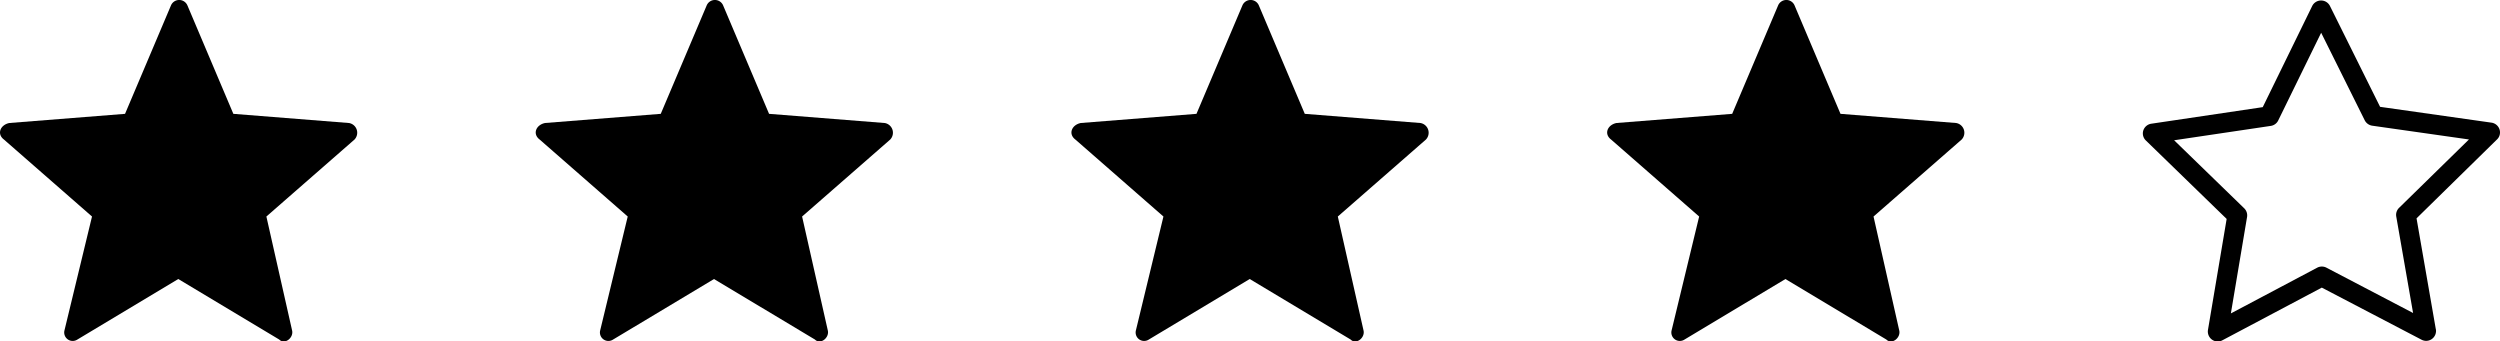
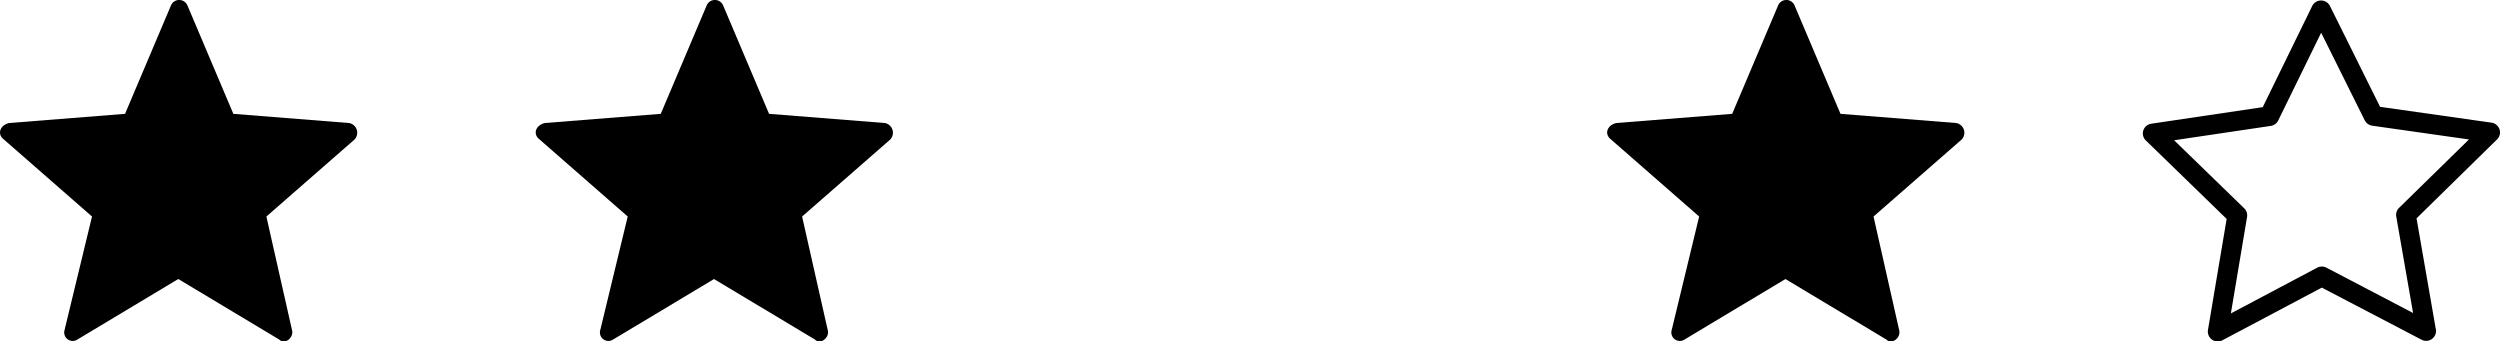
<svg xmlns="http://www.w3.org/2000/svg" width="112" height="15.299" viewBox="0 0 112 15.299">
  <g id="Grupo_343" data-name="Grupo 343" transform="translate(-16 -592.701)">
    <g id="Grupo_22" data-name="Grupo 22" transform="translate(16.013 592.701)">
      <path id="Trazado_36" data-name="Trazado 36" d="M8.385.247,10.441,5.1l5.181.411a.442.442,0,0,1,.247.74L11.921,9.7l1.151,5.1c.082.329-.329.658-.576.411L7.974,12.5,3.451,15.213a.38.38,0,0,1-.576-.411L4.109,9.7.162,6.25C-.167,6,0,5.592.409,5.51L5.589,5.1,7.645.247A.4.4,0,0,1,8.385.247Z" transform="translate(0 0)" />
    </g>
    <g id="Grupo_23" data-name="Grupo 23" transform="translate(40.013 592.701)">
      <path id="Trazado_36-2" data-name="Trazado 36" d="M8.385.247,10.441,5.1l5.181.411a.442.442,0,0,1,.247.74L11.921,9.7l1.151,5.1c.082.329-.329.658-.576.411L7.974,12.5,3.451,15.213a.38.38,0,0,1-.576-.411L4.109,9.7.162,6.25C-.167,6,0,5.592.409,5.51L5.589,5.1,7.645.247A.4.4,0,0,1,8.385.247Z" transform="translate(0 0)" />
    </g>
    <g id="Grupo_24" data-name="Grupo 24" transform="translate(64.013 592.701)">
-       <path id="Trazado_36-3" data-name="Trazado 36" d="M8.385.247,10.441,5.1l5.181.411a.442.442,0,0,1,.247.74L11.921,9.7l1.151,5.1c.082.329-.329.658-.576.411L7.974,12.5,3.451,15.213a.38.38,0,0,1-.576-.411L4.109,9.7.162,6.25C-.167,6,0,5.592.409,5.51L5.589,5.1,7.645.247A.4.4,0,0,1,8.385.247Z" transform="translate(0 0)" />
-     </g>
+       </g>
    <g id="Grupo_25" data-name="Grupo 25" transform="translate(88.013 592.701)">
      <path id="Trazado_36-4" data-name="Trazado 36" d="M8.385.247,10.441,5.1l5.181.411a.442.442,0,0,1,.247.74L11.921,9.7l1.151,5.1c.082.329-.329.658-.576.411L7.974,12.5,3.451,15.213a.38.38,0,0,1-.576-.411L4.109,9.7.162,6.25C-.167,6,0,5.592.409,5.51L5.589,5.1,7.645.247A.4.4,0,0,1,8.385.247Z" transform="translate(0 0)" />
    </g>
    <g id="Grupo_26" data-name="Grupo 26" transform="translate(111.954 592.723)">
      <path id="Trazado_37" data-name="Trazado 37" d="M16.024,5.773a.446.446,0,0,0-.358-.3l-4.992-.709L8.428.246A.445.445,0,0,0,8.031,0h0a.442.442,0,0,0-.4.25L5.417,4.778.425,5.52a.446.446,0,0,0-.358.3.439.439,0,0,0,.115.453L3.8,9.786l-.837,4.972a.446.446,0,0,0,.437.519.421.421,0,0,0,.207-.053l4.456-2.361L12.537,15.2a.453.453,0,0,0,.2.049h0a.446.446,0,0,0,.443-.443.346.346,0,0,0-.013-.1L12.307,9.76l3.6-3.53A.434.434,0,0,0,16.024,5.773Zm-4.5,3.517a.438.438,0,0,0-.125.394L12.152,14,8.271,11.97a.449.449,0,0,0-.414,0L3.989,14.019,4.714,9.7a.443.443,0,0,0-.128-.391L1.447,6.262l4.331-.644a.44.44,0,0,0,.332-.243L8.034,1.445,9.985,5.366a.451.451,0,0,0,.335.243l4.335.617Z" transform="translate(0)" />
    </g>
  </g>
</svg>